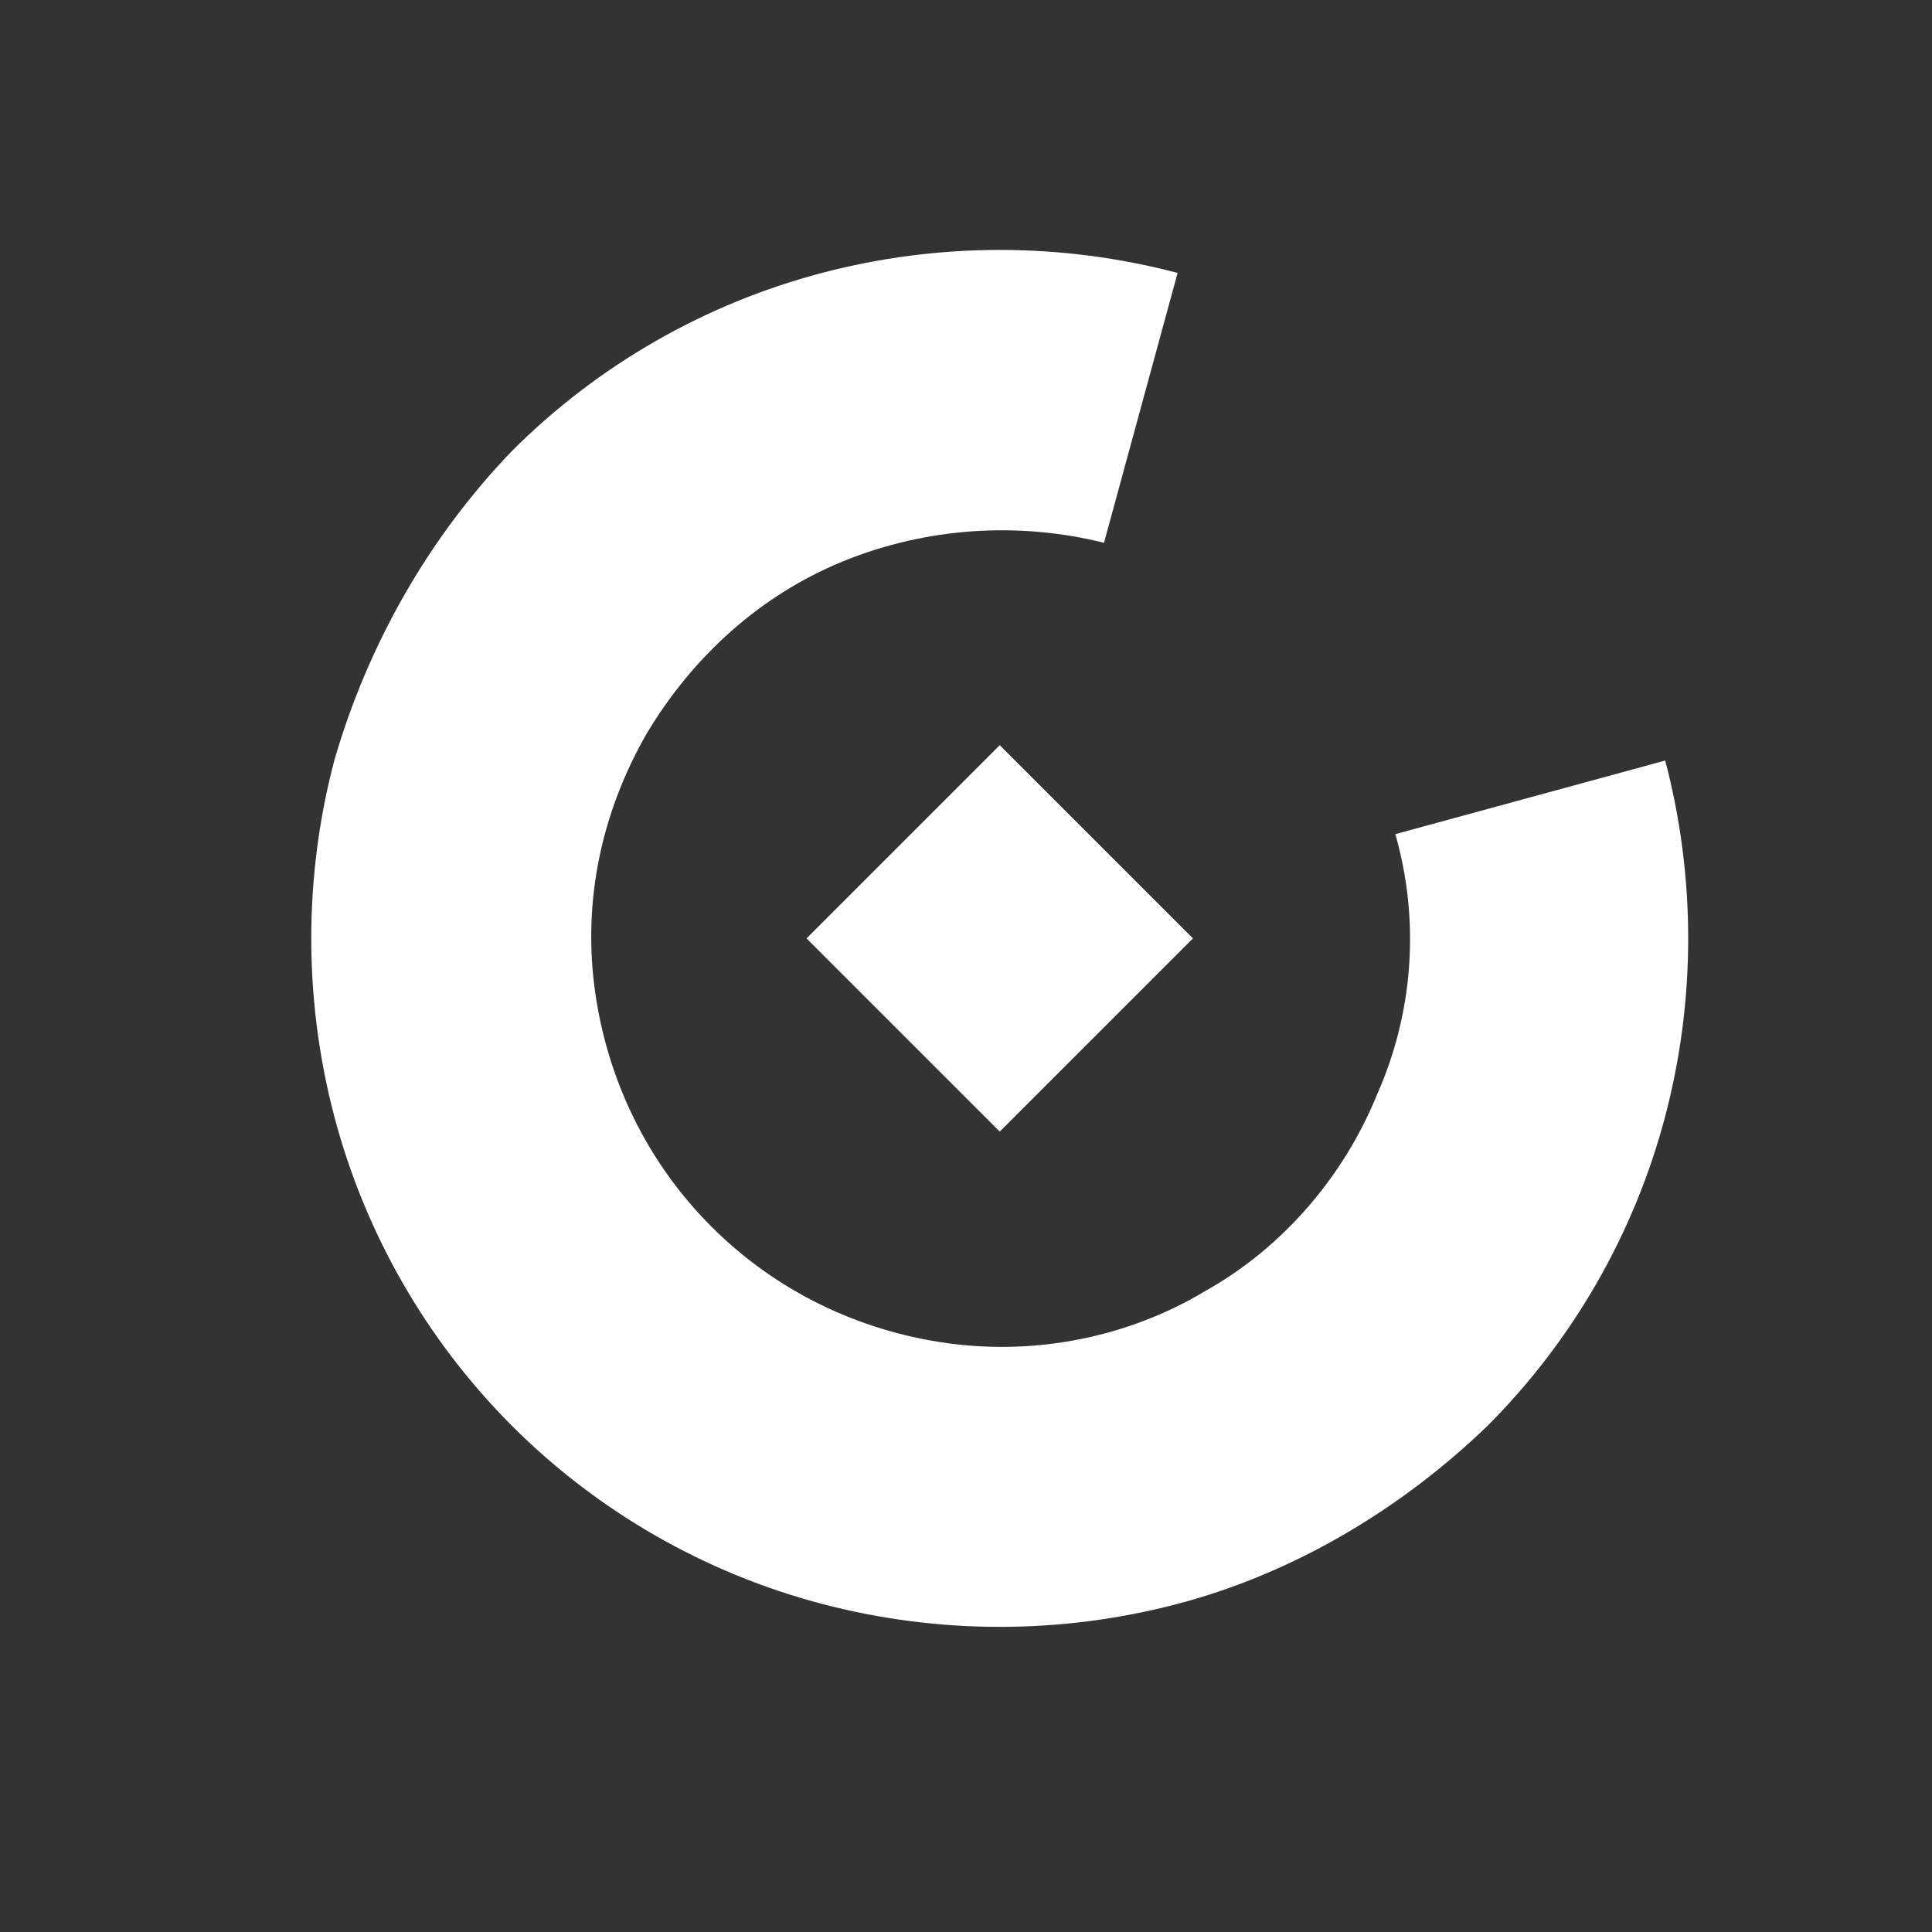
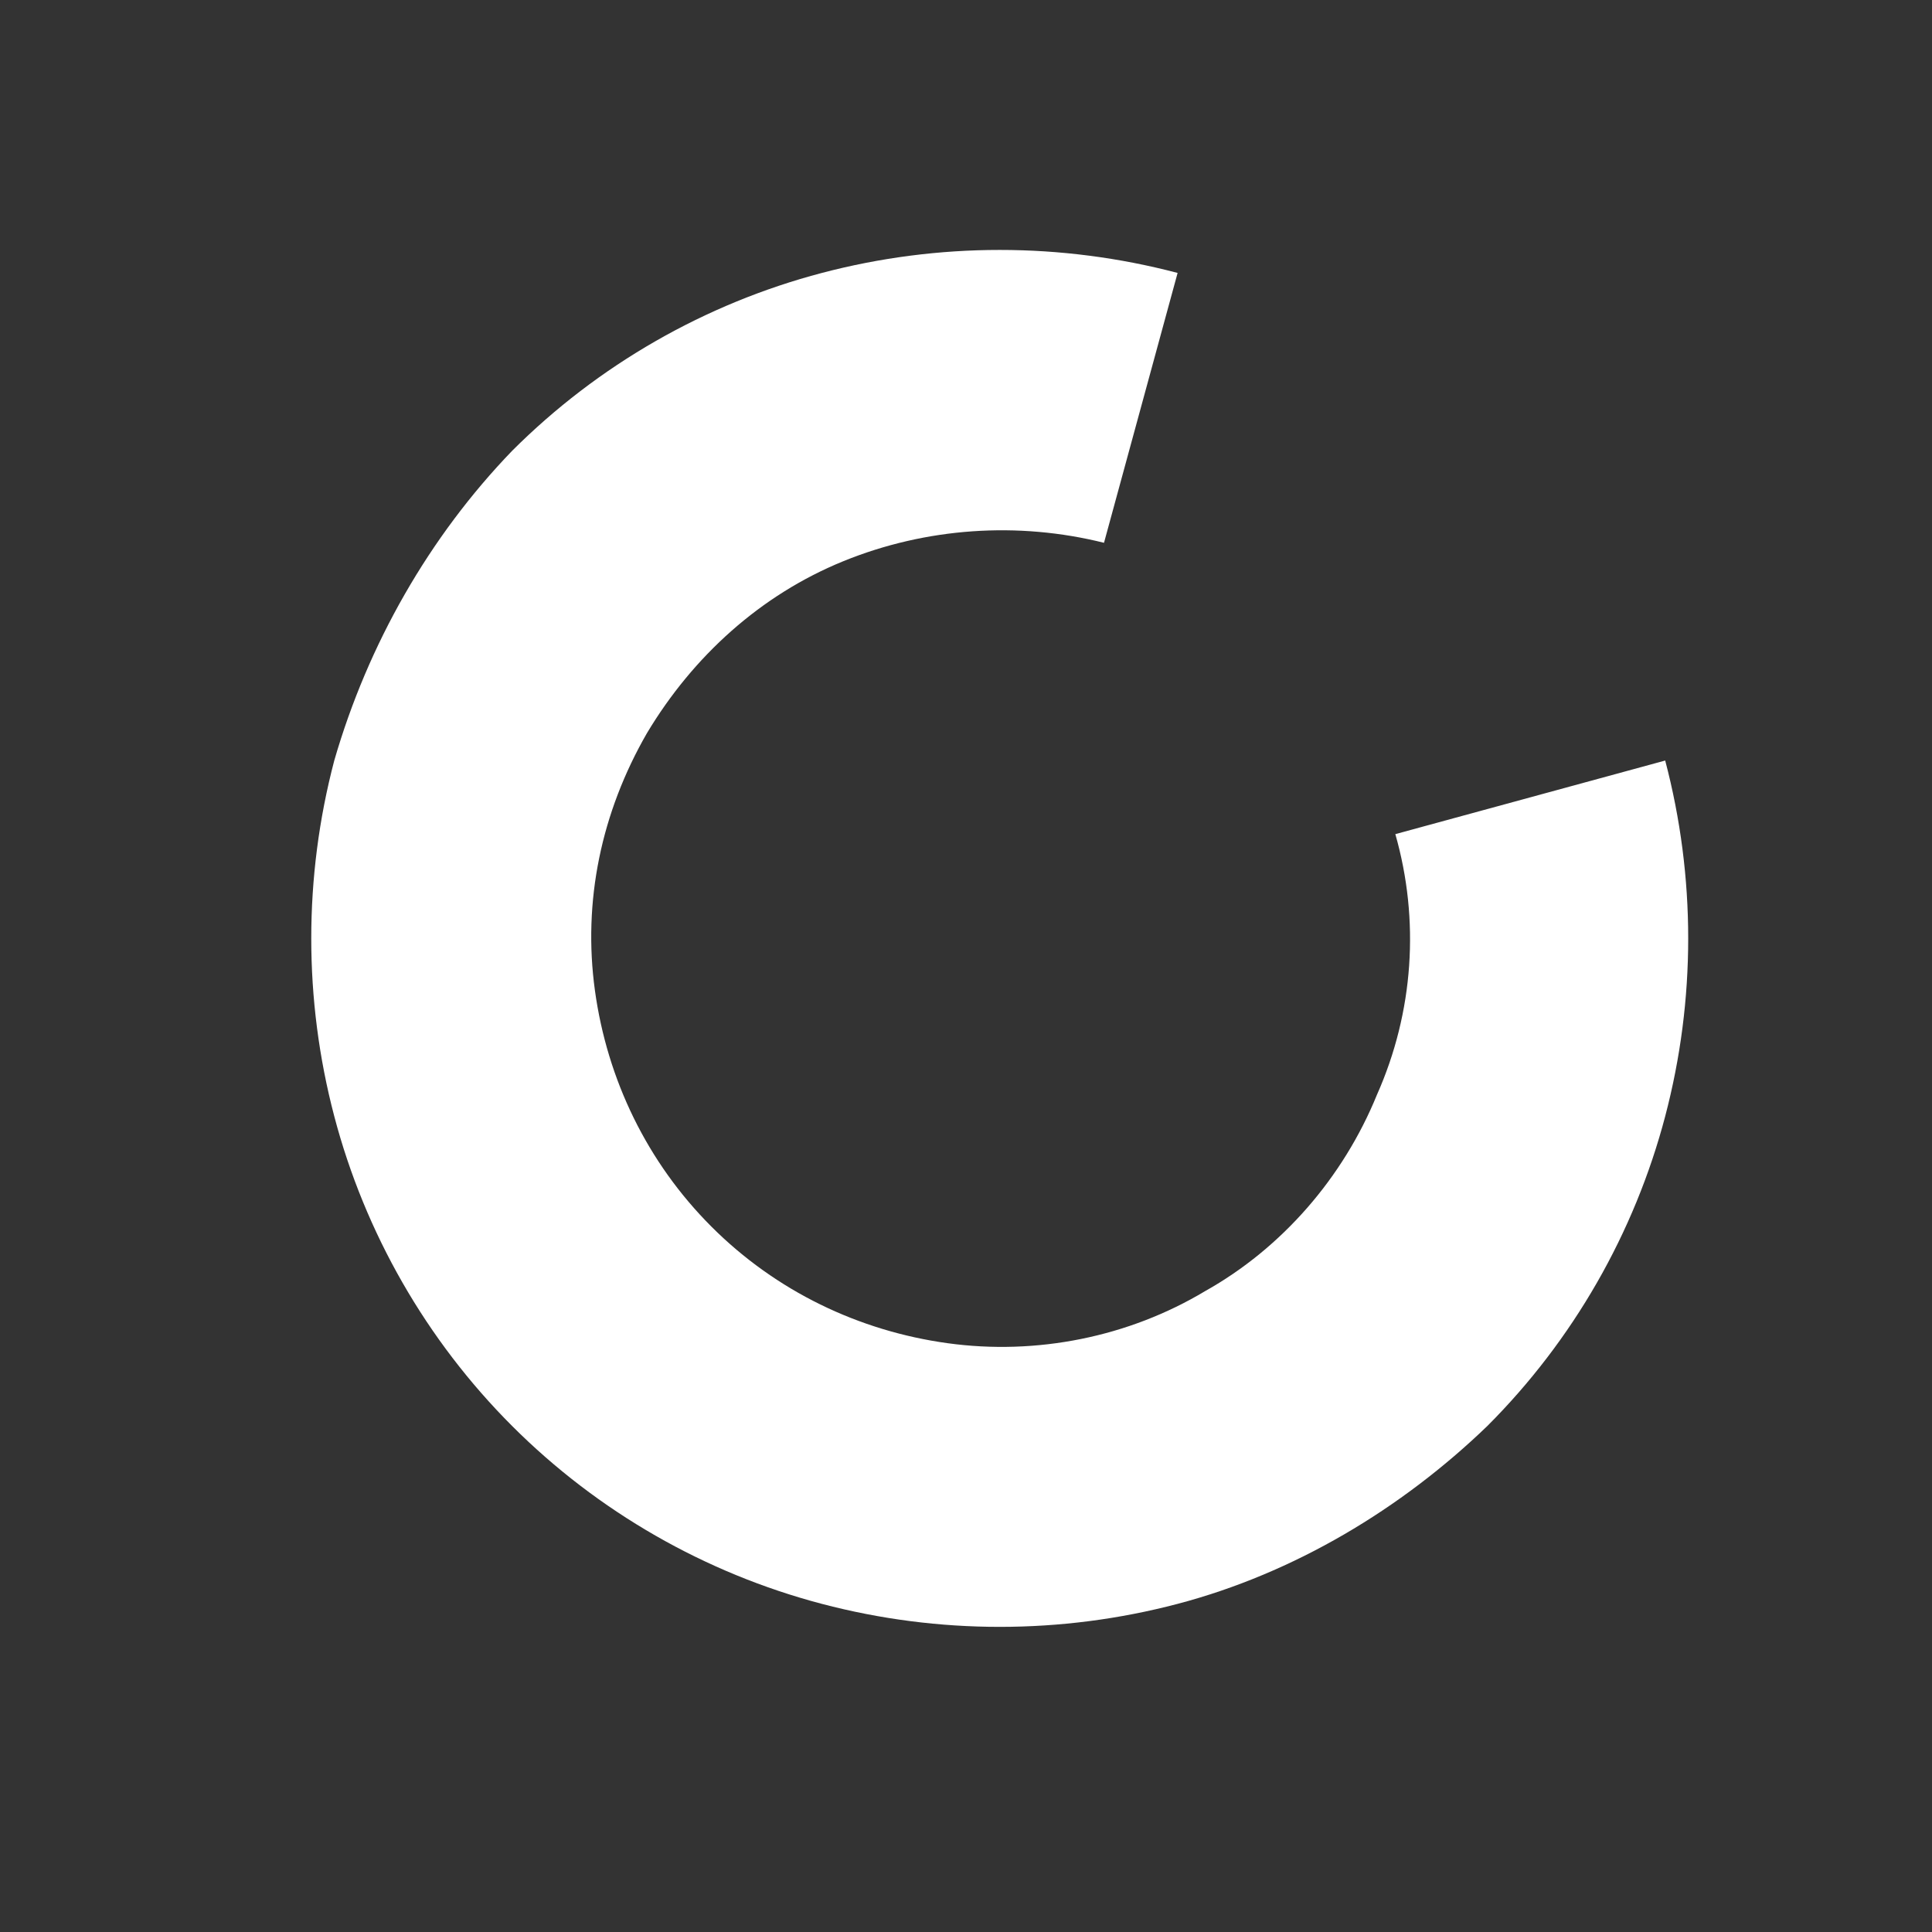
<svg xmlns="http://www.w3.org/2000/svg" id="Слой_1" x="0px" y="0px" viewBox="0 0 63 63" style="enable-background:new 0 0 63 63;" xml:space="preserve">
  <rect x="0" y="0" width="63" height="63" fill="#333333" stroke="none" />
  <style type="text/css"> .st0{fill:#FFFFFF;} </style>
  <path class="st0" d="M48.5,46.5c2.8-2.8,4.8-6.3,5.8-10.1c1-3.8,1-7.8,0-11.6l-8.8,2.4c0.8,2.8,0.6,5.8-0.6,8.5 c-1.1,2.7-3.1,5-5.6,6.4c-2.5,1.5-5.5,2.1-8.4,1.7c-2.9-0.4-5.6-1.7-7.7-3.8c-2.1-2.1-3.4-4.8-3.8-7.7c-0.4-2.9,0.2-5.8,1.7-8.4 c1.5-2.5,3.7-4.5,6.4-5.6c2.7-1.1,5.7-1.3,8.5-0.6l2.4-8.8c-3.8-1-7.8-1-11.6,0c-3.8,1-7.3,3-10.1,5.8C14,17.5,12,21,10.9,24.8 c-1,3.8-1,7.8,0,11.6c1,3.8,3,7.3,5.8,10.1c2.8,2.8,6.3,4.8,10.1,5.8c3.8,1,7.8,1,11.6,0S45.7,49.2,48.5,46.5z" />
-   <path class="st0" d="M32.6,36.9l6.3-6.3l-6.3-6.3l-6.3,6.3L32.6,36.9z" />
</svg>